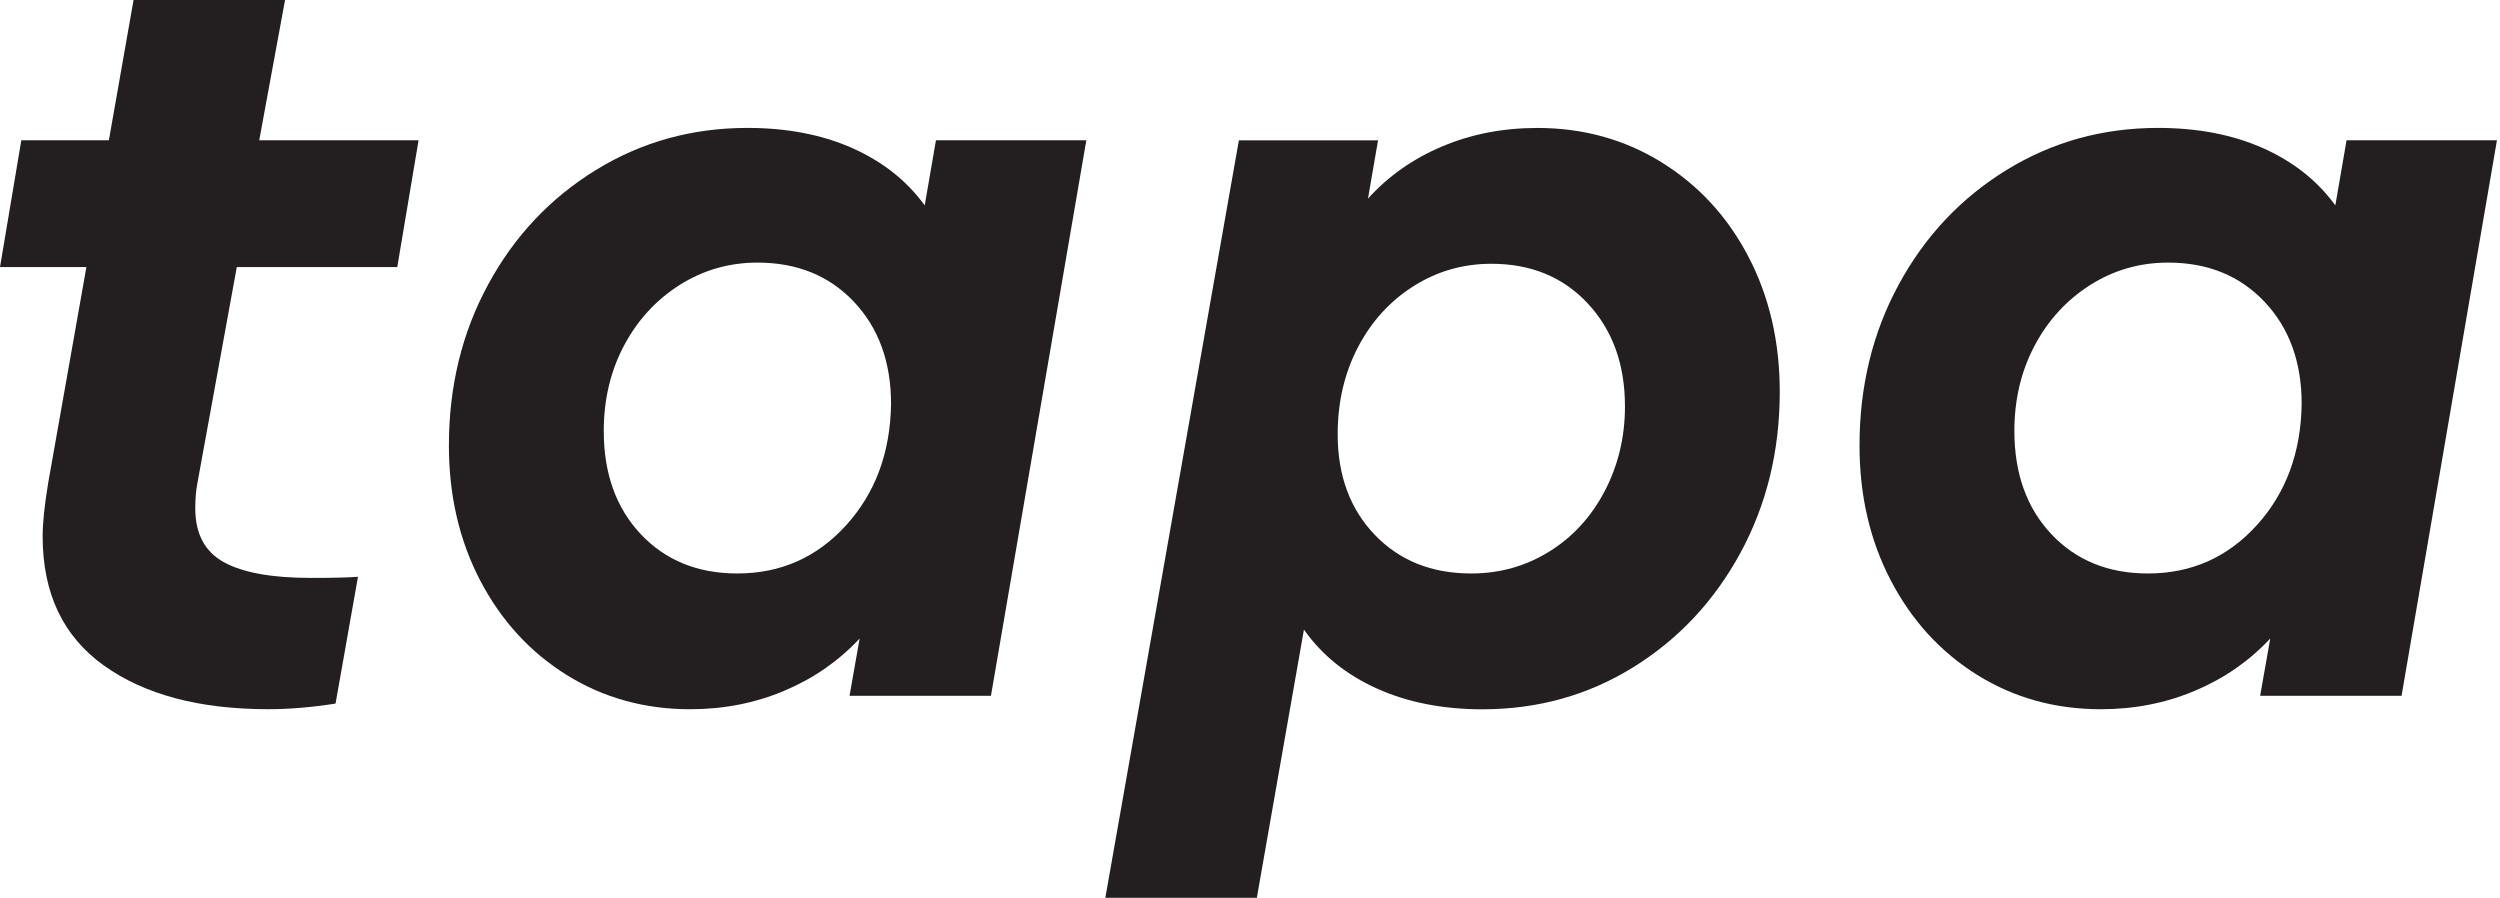
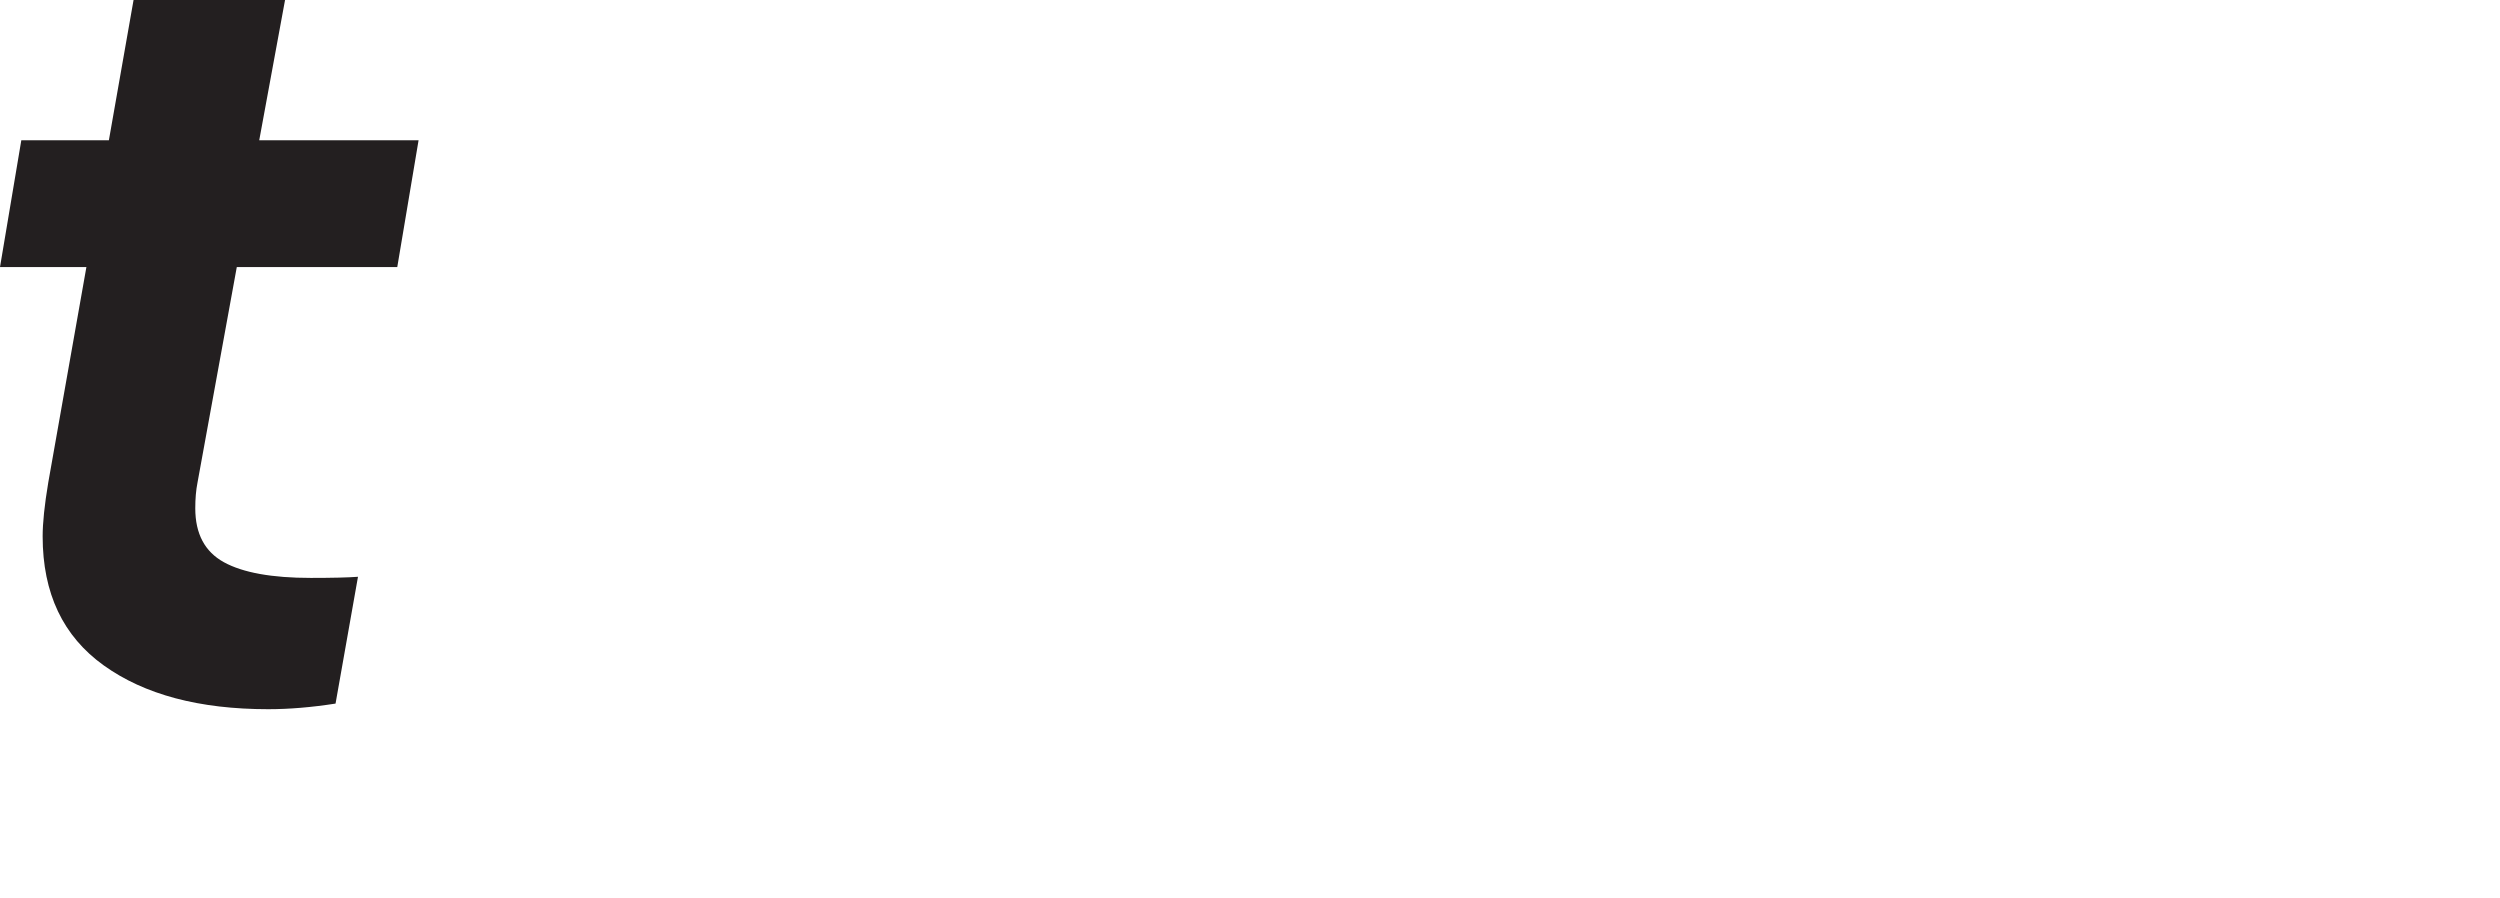
<svg xmlns="http://www.w3.org/2000/svg" width="704" height="253" viewBox="0 0 704 253" fill="none">
  <g clip-path="url(#clip0_18862_13046)">
    <path d="M80.27 0H37.61L30.66 39.5H6L0 75.21H24.33L13.59 135.88C12.53 142.2 12.01 147.26 12.01 151.05C12.01 167.07 17.75 179.17 29.23 187.39C40.71 195.61 56.14 199.71 75.53 199.71C81.43 199.71 87.75 199.18 94.49 198.13L100.81 162.42C98.07 162.63 93.65 162.74 87.54 162.74C76.58 162.74 68.42 161.27 63.05 158.32C57.68 155.37 54.99 150.31 54.99 143.15C54.99 140.41 55.2 137.99 55.62 135.88L66.68 75.21H111.87L117.87 39.5H73L80.27 0Z" fill="#231F20" />
-     <path d="M260.4 57.83C255.34 50.88 248.55 45.51 240.02 41.71C231.49 37.92 221.64 36.02 210.47 36.02C194.88 36.02 180.66 39.97 167.81 47.87C154.96 55.77 144.84 66.51 137.47 80.1C130.09 93.69 126.41 108.81 126.41 125.45C126.41 139.57 129.36 152.26 135.26 163.53C141.16 174.8 149.27 183.65 159.59 190.08C169.91 196.5 181.5 199.72 194.35 199.72C203.83 199.72 212.68 197.98 220.9 194.5C229.12 191.03 236.17 186.13 242.07 179.81L239.23 195.93H279.05L305.91 39.5H263.56L260.4 57.83ZM238.28 147.9C230.06 156.96 219.84 161.49 207.63 161.49C196.46 161.49 187.41 157.81 180.45 150.43C173.5 143.06 170.02 133.36 170.02 121.36C170.02 112.51 171.92 104.51 175.71 97.34C179.5 90.18 184.72 84.49 191.35 80.27C197.99 76.06 205.3 73.95 213.31 73.95C224.48 73.95 233.53 77.64 240.49 85.01C247.44 92.39 250.92 101.97 250.92 113.77C250.71 127.47 246.5 138.84 238.28 147.9Z" fill="#231F20" />
-     <path d="M467.86 45.67C457.43 39.25 445.79 36.03 432.94 36.03C423.25 36.03 414.29 37.77 406.08 41.25C397.86 44.72 390.91 49.62 385.22 55.94L388.06 39.51H348.87L311.26 252.83H353.92L367.19 177.3C372.25 184.47 379.09 190 387.73 193.89C396.37 197.78 406.27 199.74 417.44 199.74C433.03 199.74 447.19 195.79 459.94 187.89C472.68 179.99 482.74 169.25 490.12 155.66C497.49 142.07 501.18 126.96 501.18 110.31C501.18 96.2 498.23 83.5 492.33 72.23C486.43 60.96 478.27 52.11 467.84 45.68L467.86 45.67ZM451.9 138.26C448.11 145.53 442.89 151.22 436.26 155.33C429.62 159.44 422.3 161.49 414.3 161.49C403.13 161.49 394.08 157.86 387.12 150.59C380.17 143.32 376.69 133.9 376.69 122.31C376.69 113.25 378.59 105.09 382.38 97.82C386.17 90.55 391.39 84.81 398.02 80.6C404.66 76.39 411.97 74.28 419.98 74.28C431.15 74.28 440.21 78.02 447.16 85.5C454.11 92.98 457.59 102.62 457.59 114.41C457.59 123.05 455.69 131 451.9 138.27V138.26Z" fill="#231F20" />
-     <path d="M657.63 57.83C652.57 50.88 645.78 45.51 637.25 41.71C628.72 37.92 618.87 36.02 607.7 36.02C592.11 36.02 577.89 39.97 565.04 47.87C552.19 55.77 542.07 66.51 534.7 80.1C527.32 93.69 523.64 108.81 523.64 125.45C523.64 139.57 526.59 152.26 532.49 163.53C538.39 174.8 546.5 183.65 556.82 190.08C567.14 196.5 578.73 199.72 591.58 199.72C601.06 199.72 609.91 197.98 618.13 194.5C626.35 191.03 633.4 186.13 639.3 179.81L636.46 195.93H676.28L703.14 39.5H660.79L657.63 57.83ZM635.51 147.9C627.29 156.96 617.07 161.49 604.86 161.49C593.69 161.49 584.64 157.81 577.68 150.43C570.73 143.06 567.25 133.36 567.25 121.36C567.25 112.51 569.15 104.51 572.94 97.34C576.73 90.18 581.95 84.49 588.58 80.27C595.22 76.06 602.53 73.95 610.54 73.95C621.71 73.95 630.76 77.64 637.72 85.01C644.67 92.39 648.15 101.97 648.15 113.77C647.94 127.47 643.73 138.84 635.51 147.9Z" fill="#231F20" />
  </g>
  <defs>
    <clipPath id="clip0_18862_13046">
      <rect width="703.13" height="252.82" fill="white" />
    </clipPath>
  </defs>
</svg>